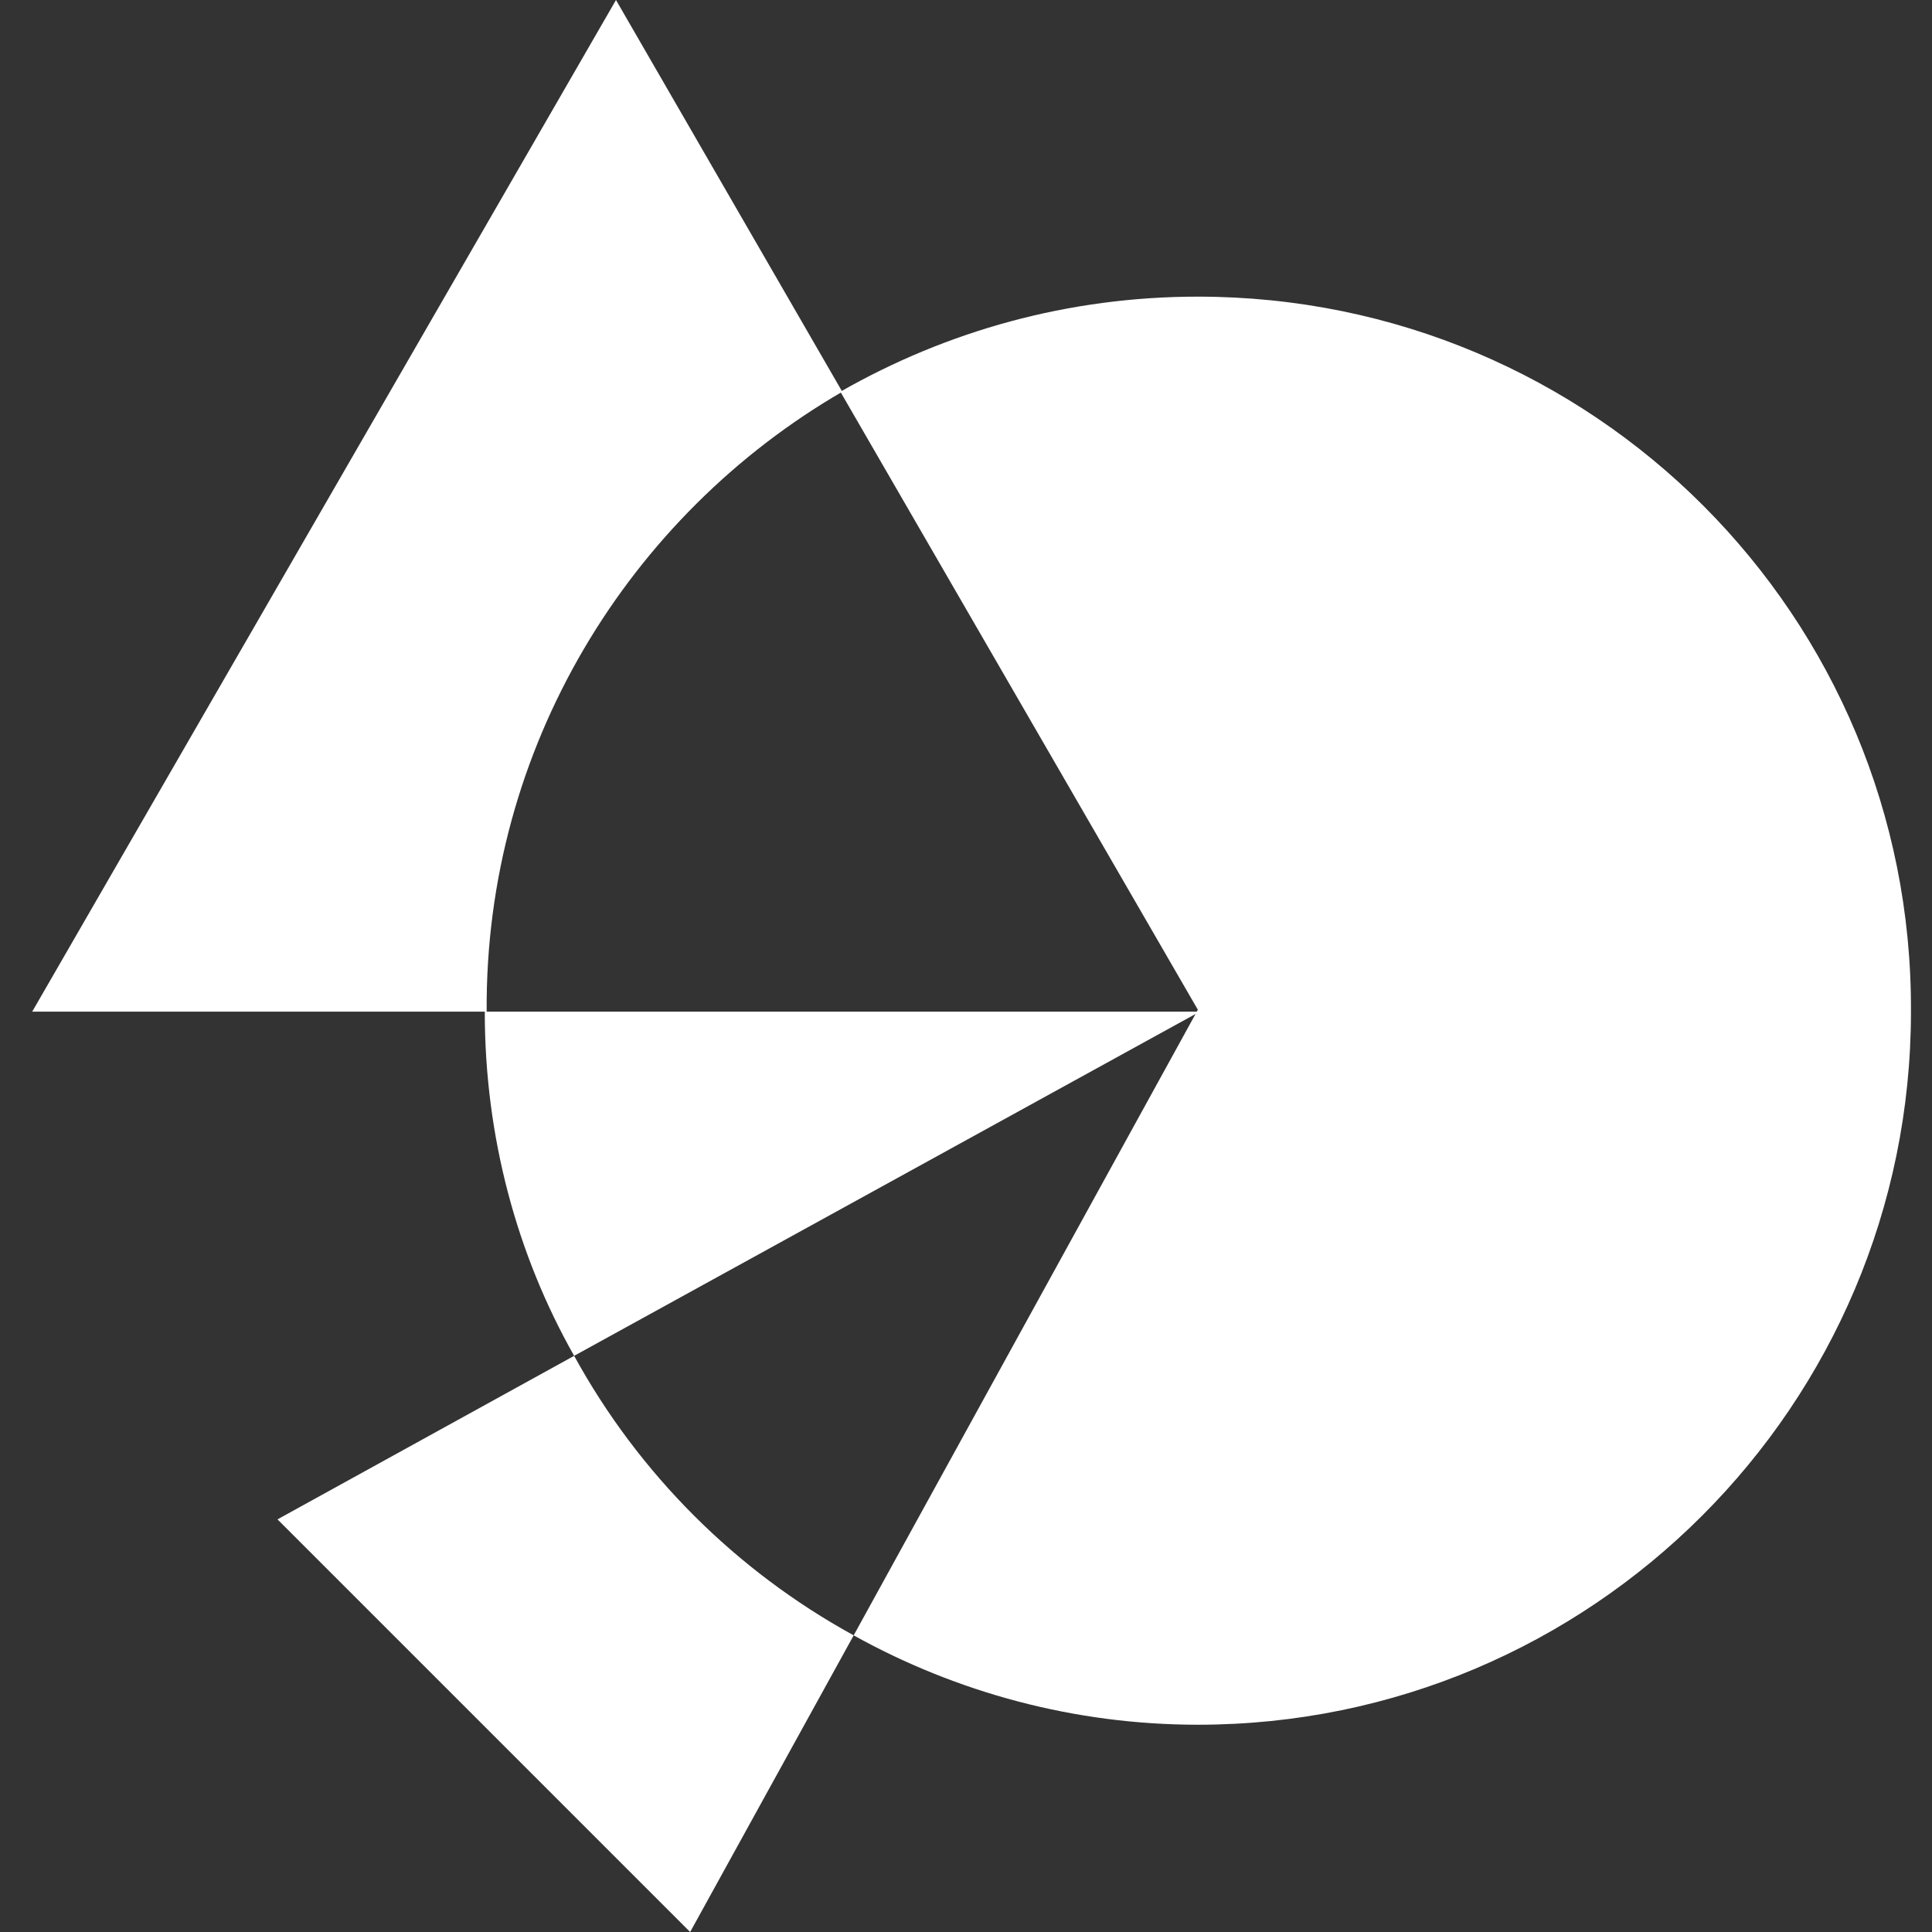
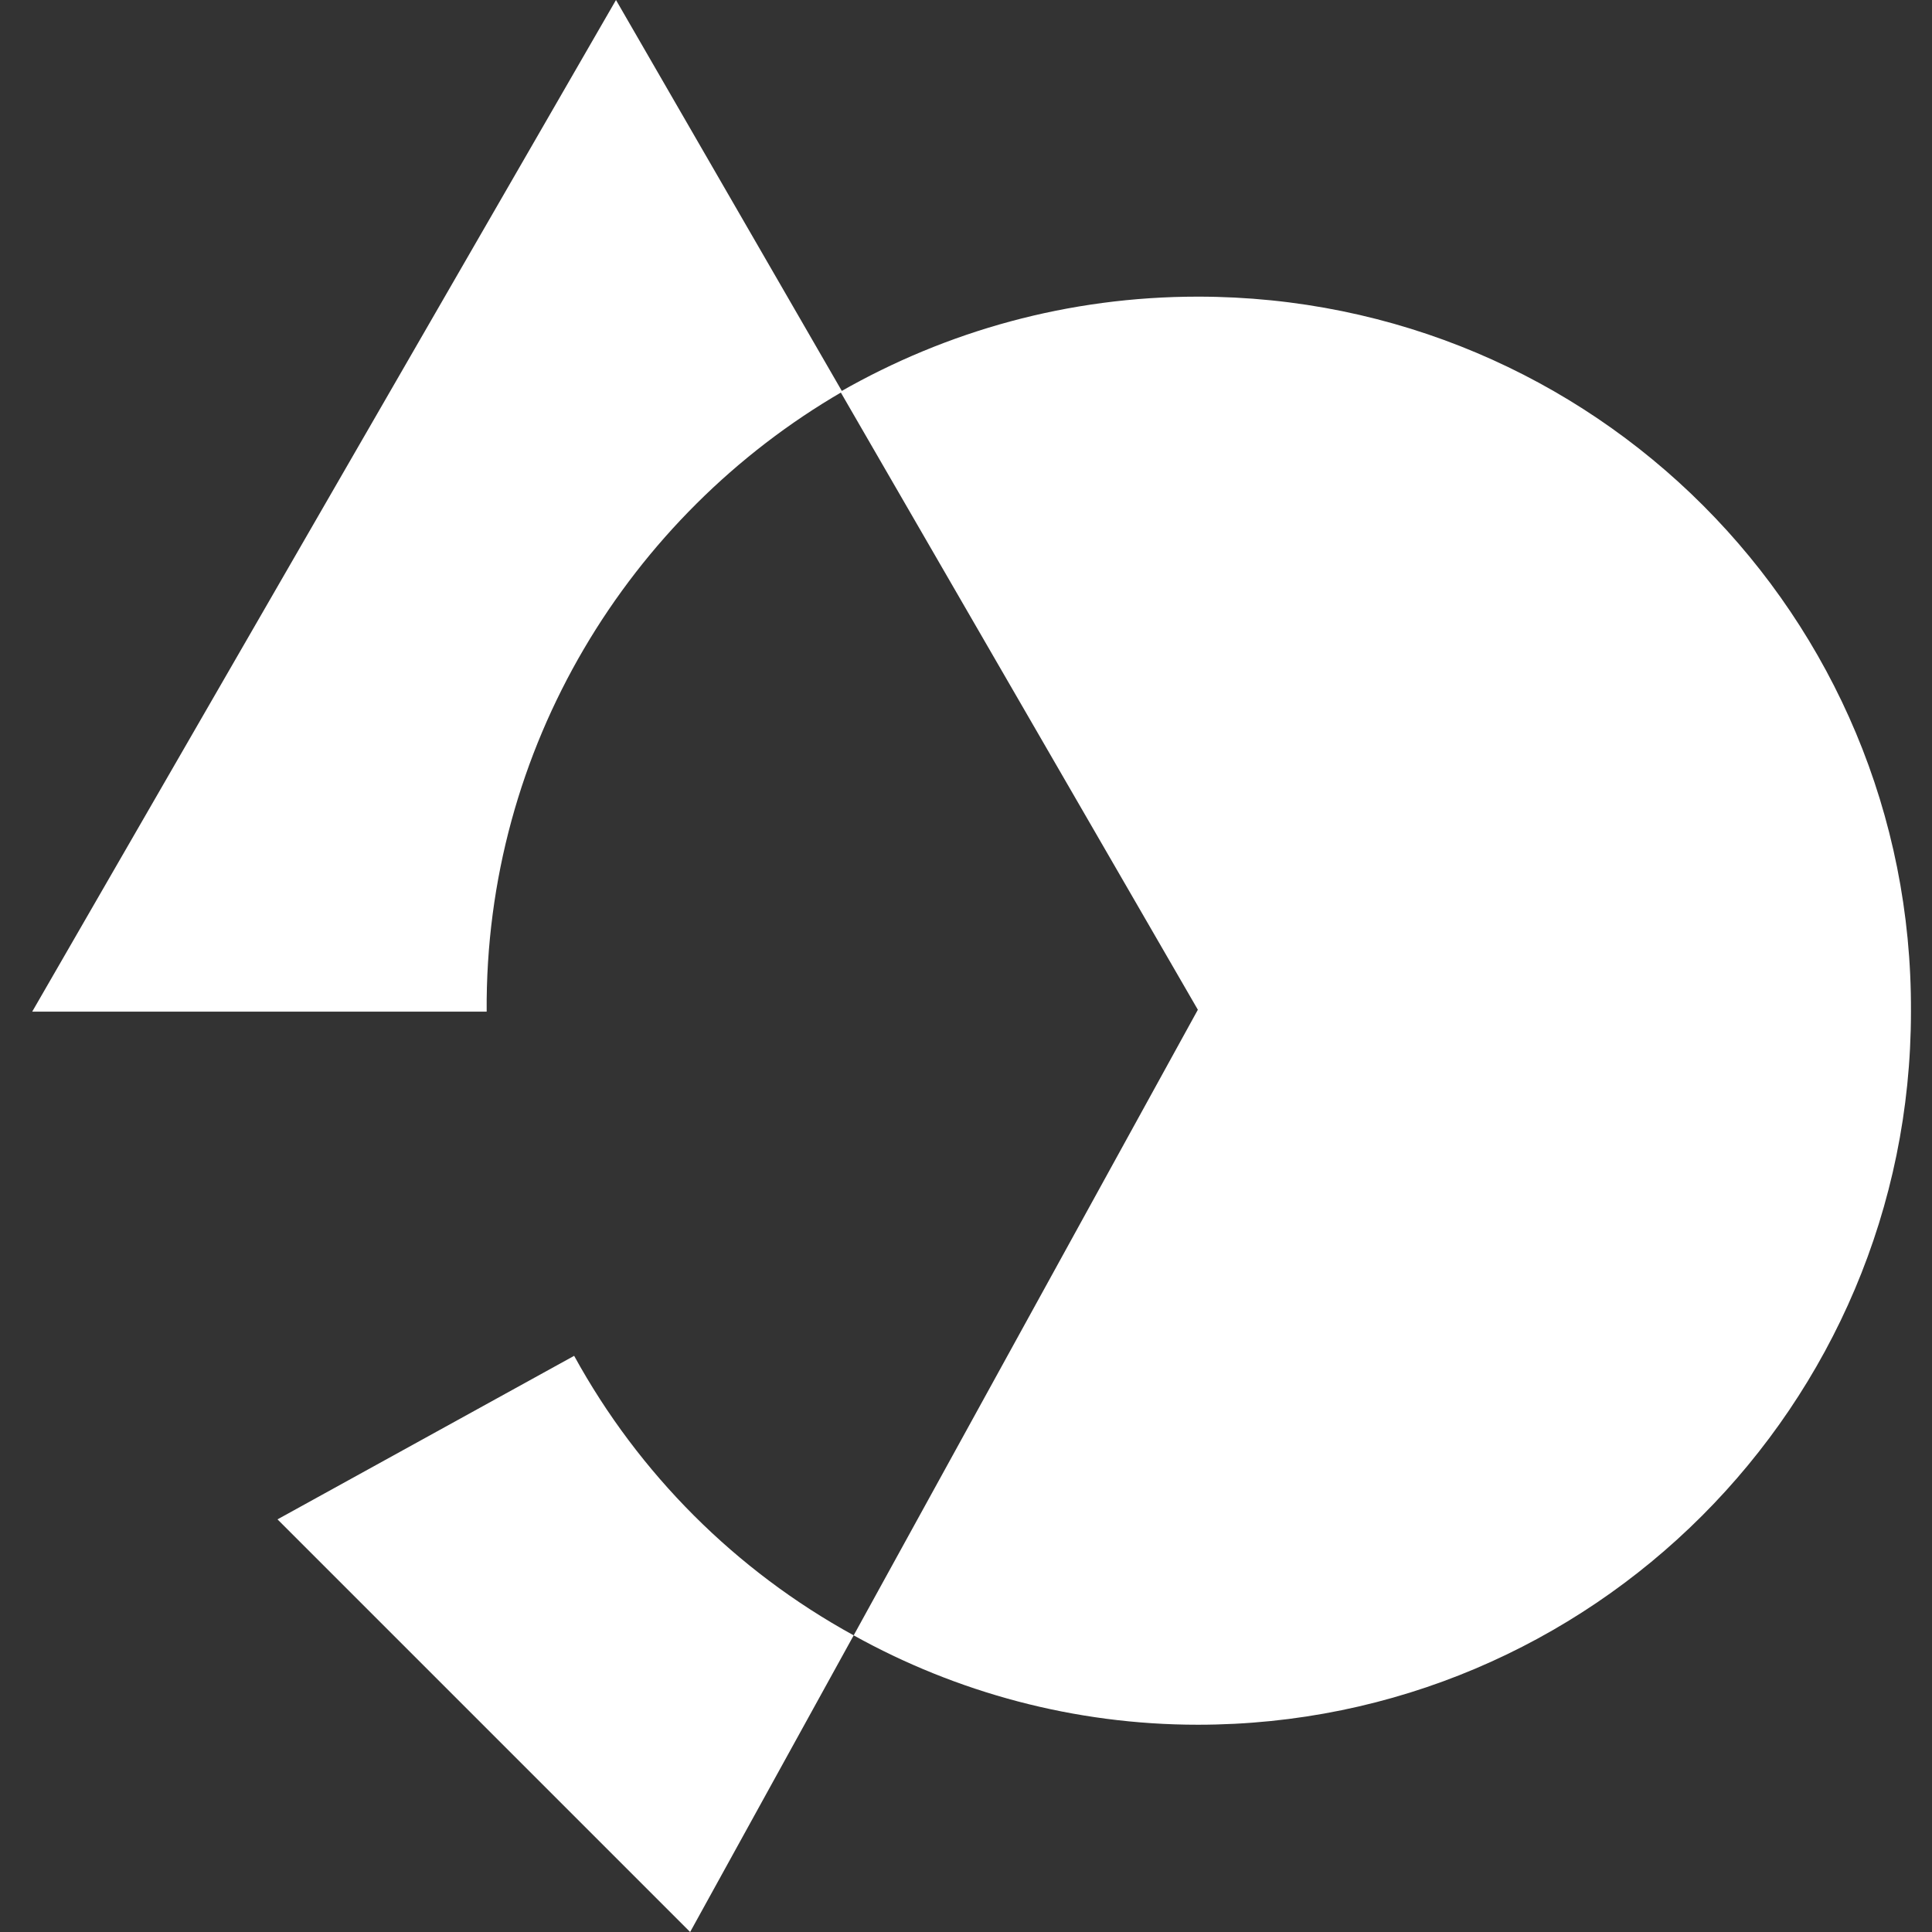
<svg xmlns="http://www.w3.org/2000/svg" width="120" height="120" viewBox="0 0 120 120" fill="none">
  <rect x="0" y="0" width="120" height="120" fill="#333333" stroke="none" />
-   <path d="M30.11 62.835C30.11 70.63 32.118 77.953 35.661 84.213L74.52 62.835C74.52 62.835 30.11 62.835 30.11 62.835Z" fill="white" />
  <path d="M74.401 18.425C66.37 18.425 58.811 20.551 52.197 24.331L74.401 62.717L53.023 101.575C59.401 105.118 66.724 107.126 74.401 107.126C98.85 107.126 118.693 87.283 118.693 62.835C118.811 38.268 98.968 18.425 74.401 18.425Z" fill="white" />
  <path d="M52.315 24.331L38.26 0L2 62.835H30.228C30.11 46.417 39.087 32.008 52.315 24.331Z" fill="white" />
  <path d="M35.661 84.213L17.236 94.37L42.866 120L53.024 101.575C45.701 97.559 39.677 91.535 35.661 84.213Z" fill="white" />
</svg>